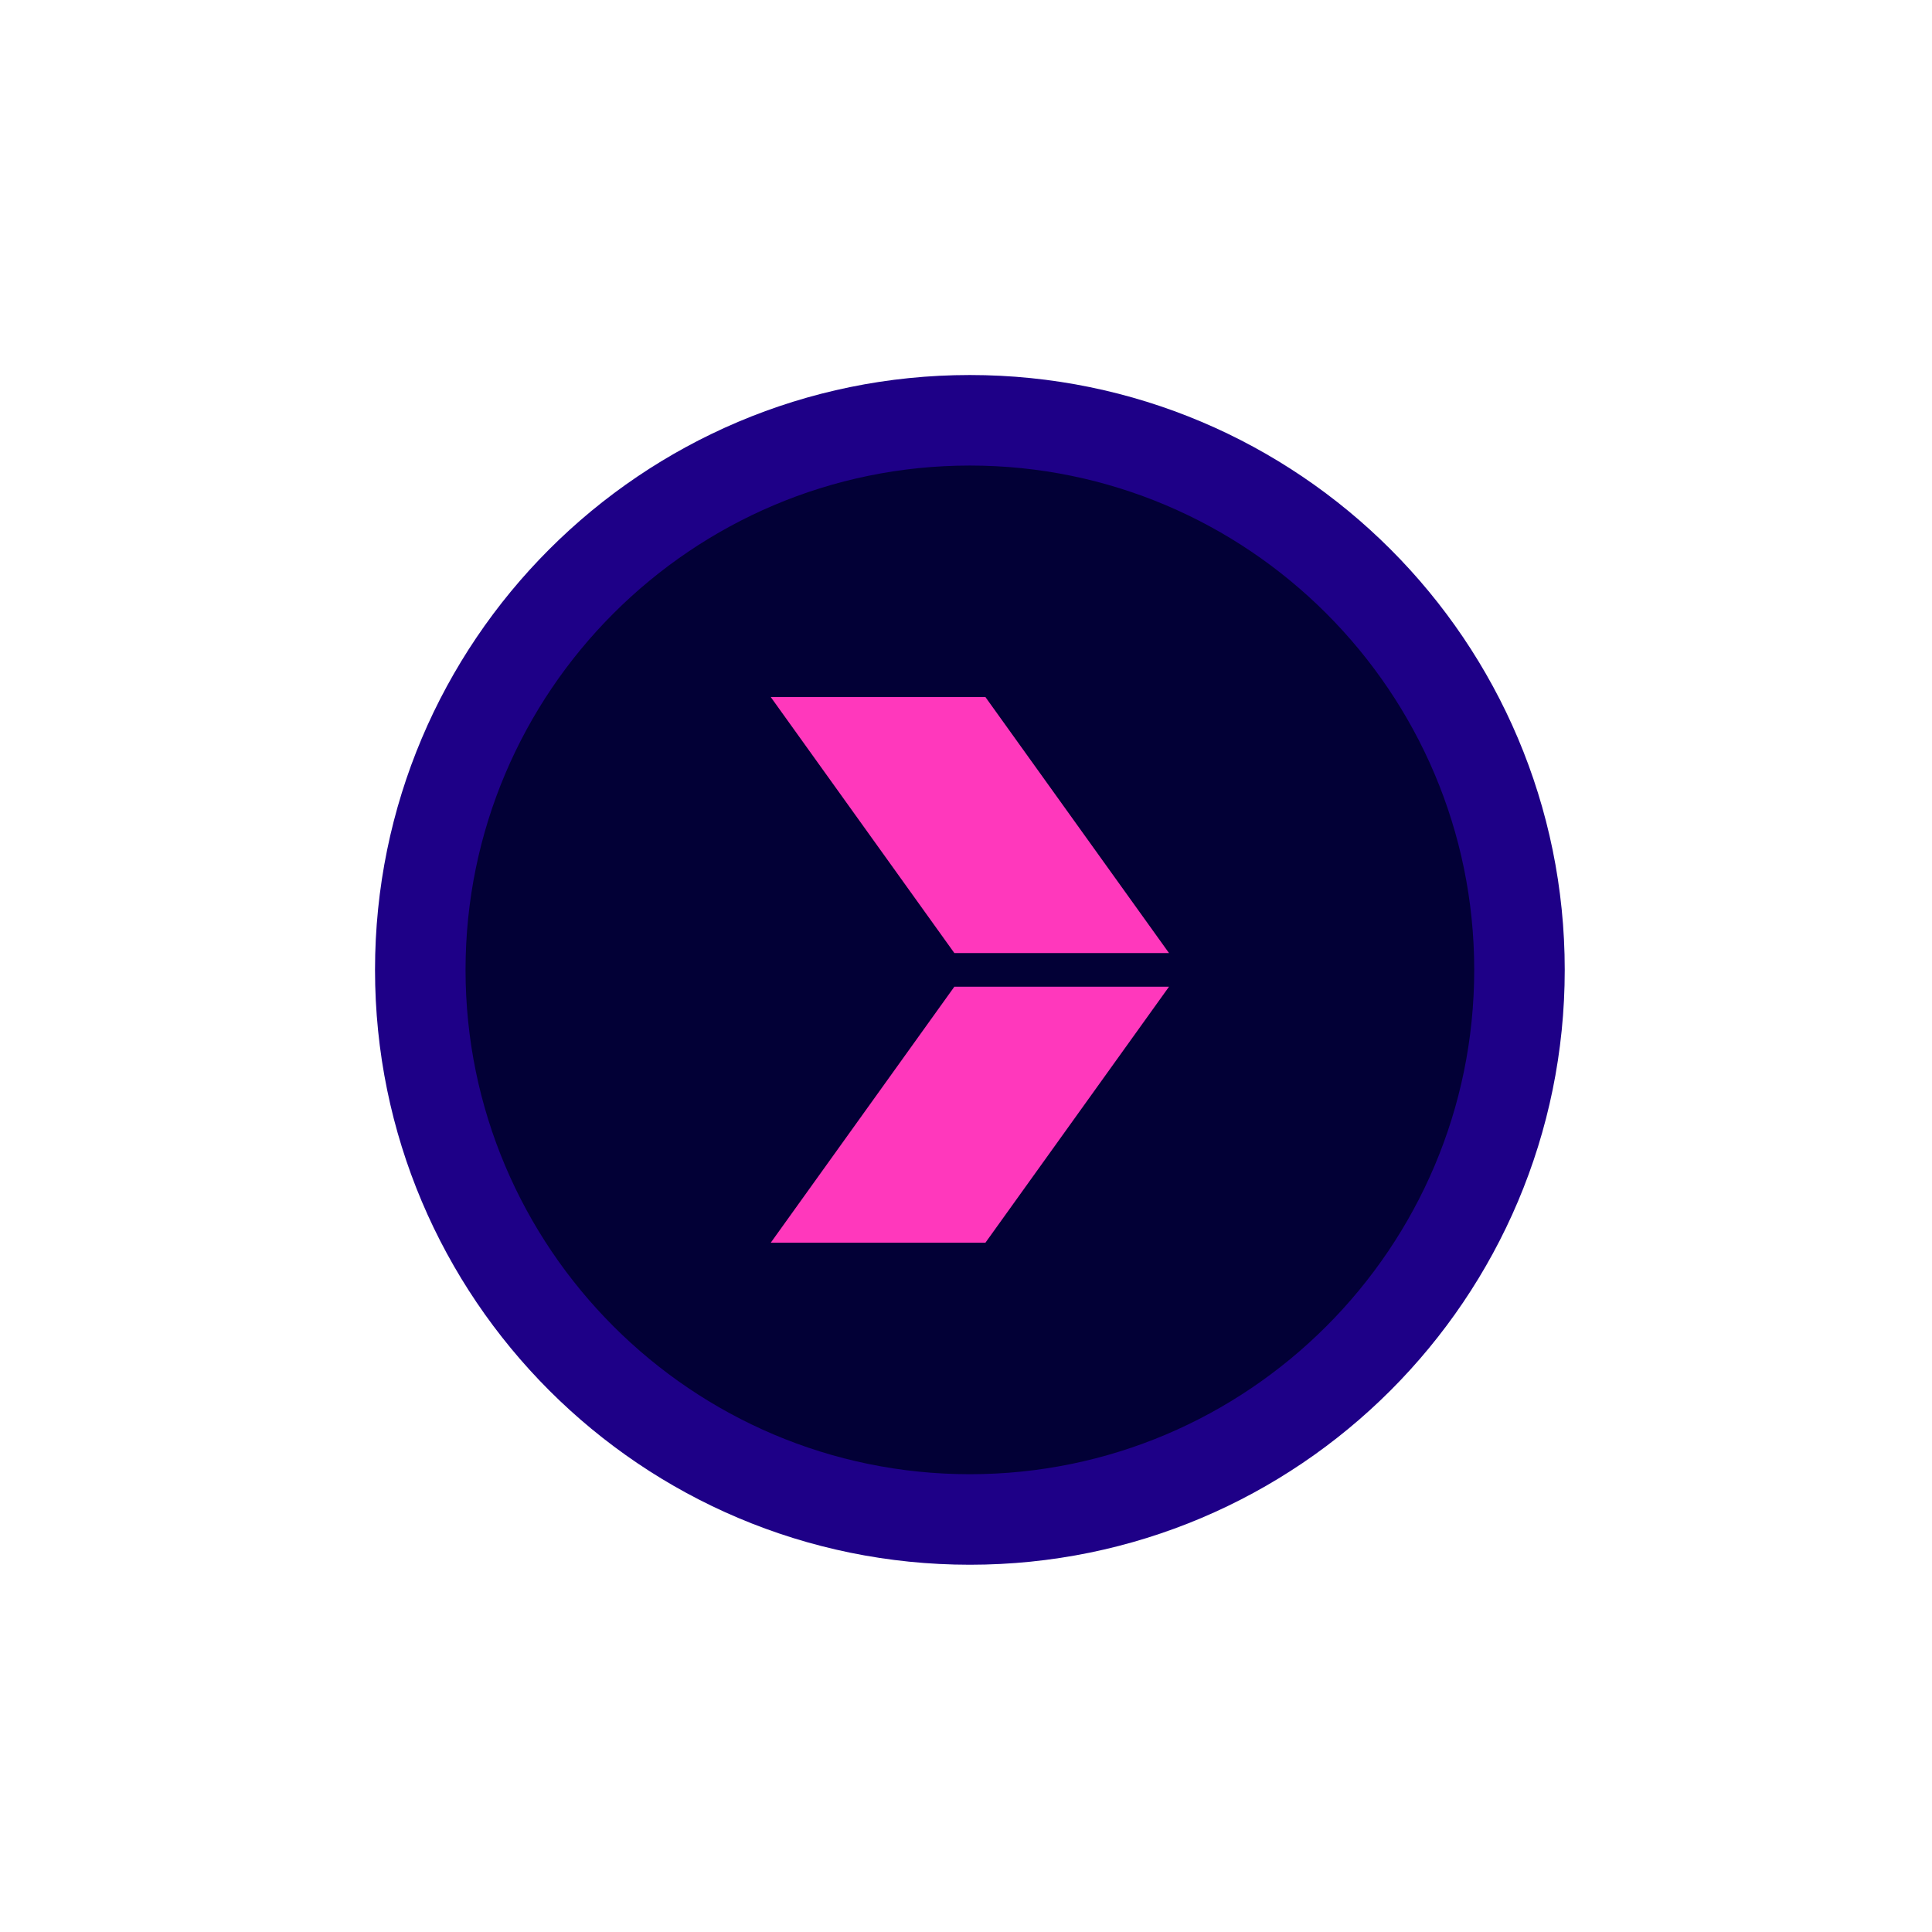
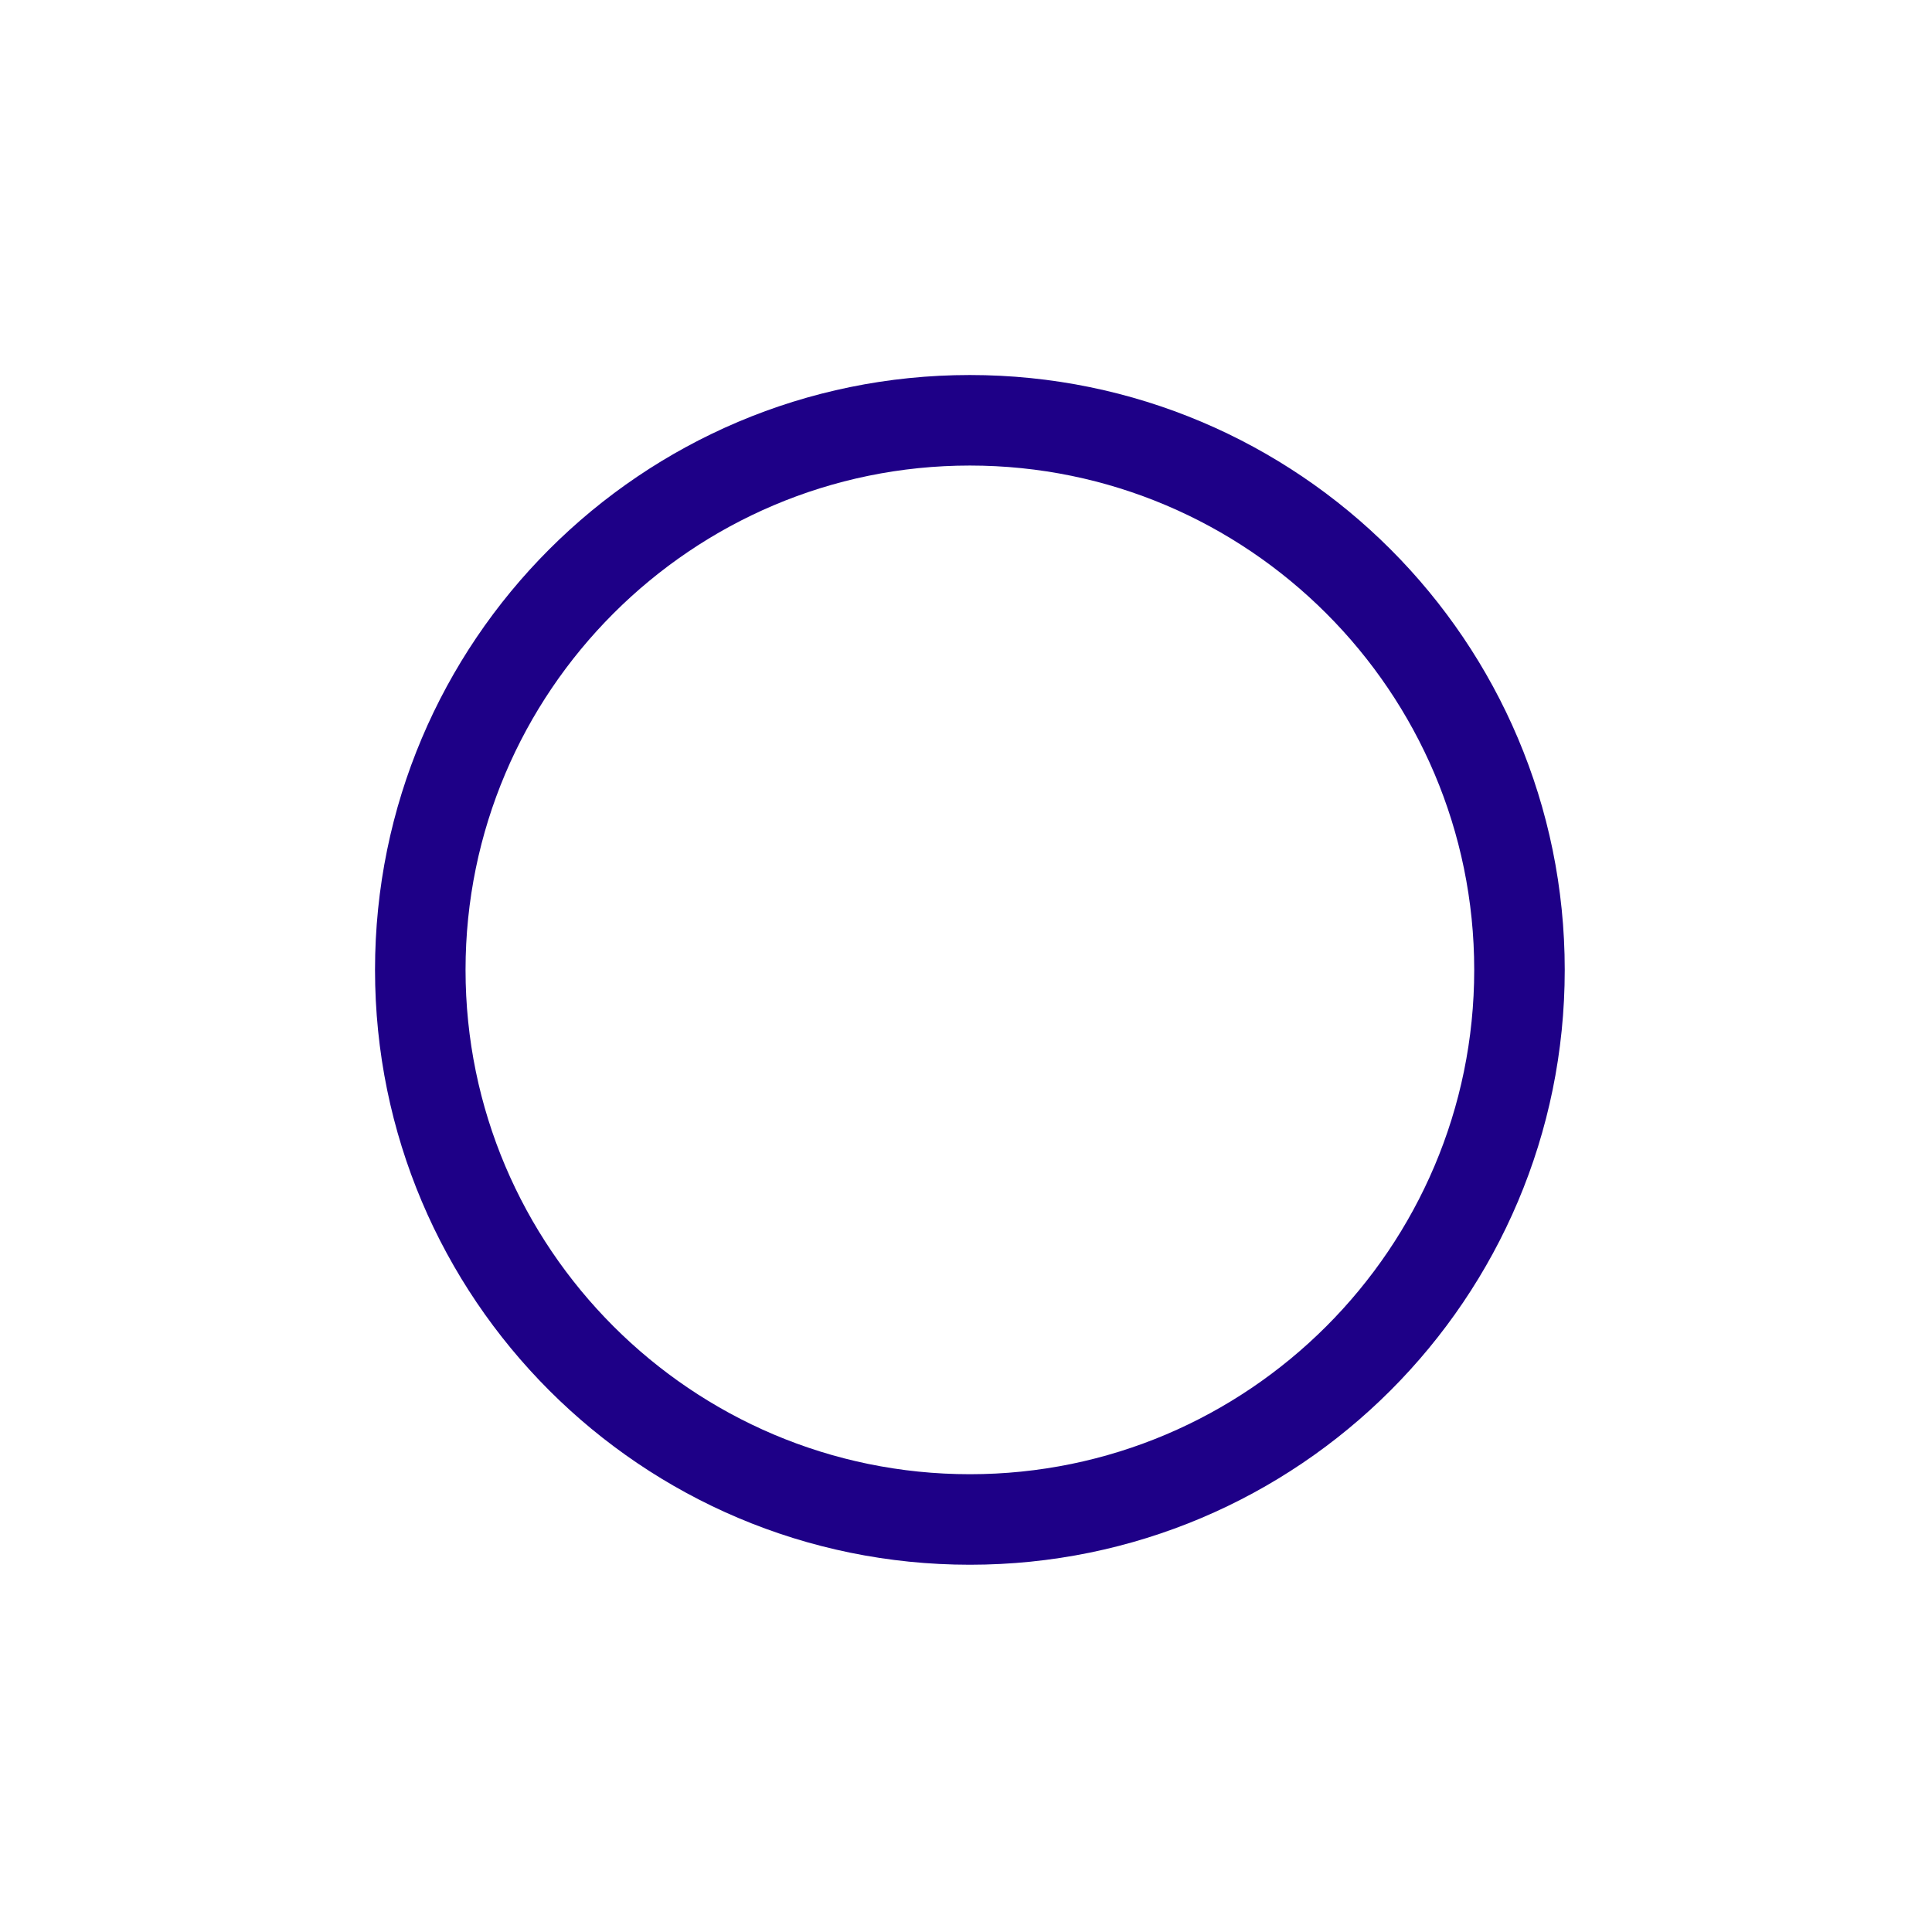
<svg xmlns="http://www.w3.org/2000/svg" id="a" version="1.1" viewBox="0 0 149.4 149.4">
  <defs>
    <style>
      .st0 {
        fill: #ff38bc;
      }

      .st1 {
        fill: #1e0087;
      }

      .st2 {
        fill: #020036;
      }

      .st3 {
        display: none;
        fill: #05ab9c;
      }
    </style>
  </defs>
  <g id="b">
    <g>
-       <circle class="st2" cx="75" cy="75" r="42.5" />
-       <path class="st1" d="M75,36c21.5,0,39,17.5,39,39s-17.5,39-39,39-39-17.5-39-39,17.5-39,39-39M75,29c-25.4,0-46,20.6-46,46s20.6,46,46,46,46-20.6,46-46-20.6-46-46-46h0Z" />
+       <path class="st1" d="M75,36c21.5,0,39,17.5,39,39s-17.5,39-39,39-39-17.5-39-39,17.5-39,39-39M75,29c-25.4,0-46,20.6-46,46s20.6,46,46,46,46-20.6,46-46-20.6-46-46-46Z" />
    </g>
-     <path class="st3" d="M69.3,58v11.3h11.3v11.3h11.4v-22.6h-22.7ZM69.3,80.7h-11.3v11.3h11.3v-11.3Z" />
  </g>
  <g>
-     <polygon class="st0" points="90.4 73.7 76.2 53.9 59.6 53.9 73.8 73.7 90.4 73.7" />
-     <polygon class="st0" points="73.8 76.3 59.6 96.1 76.2 96.1 90.4 76.3 73.8 76.3" />
-   </g>
+     </g>
</svg>